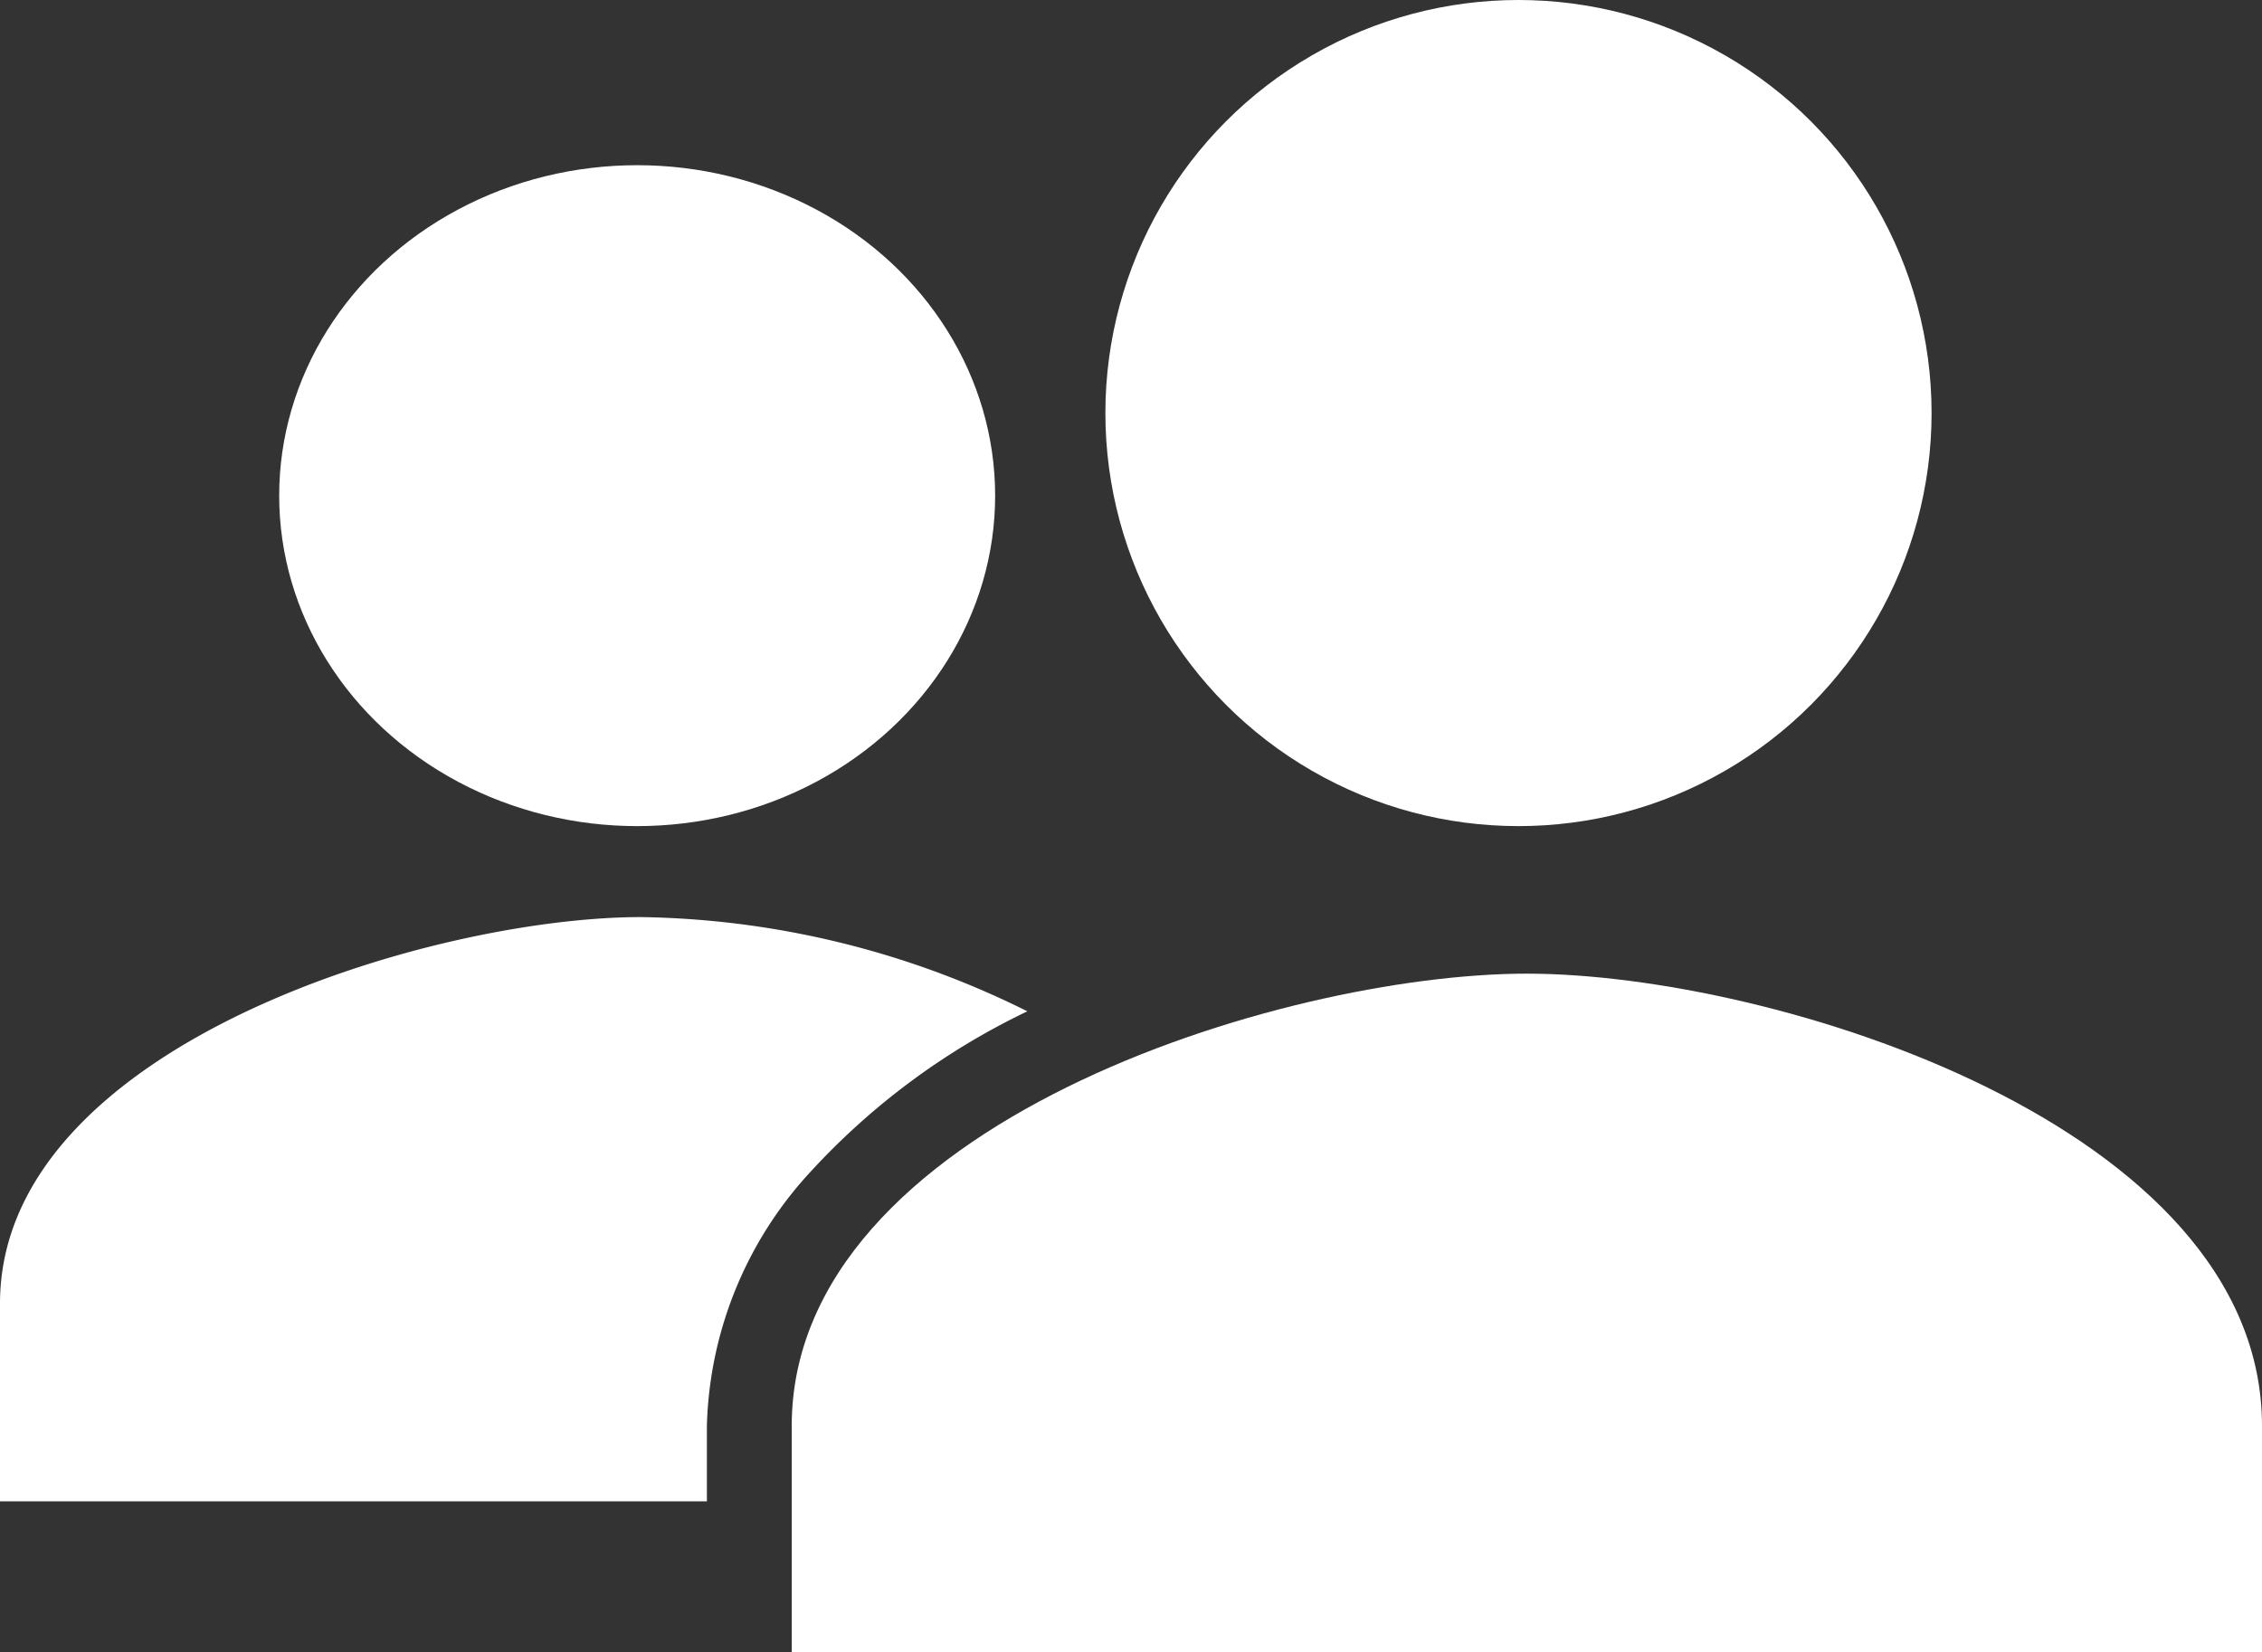
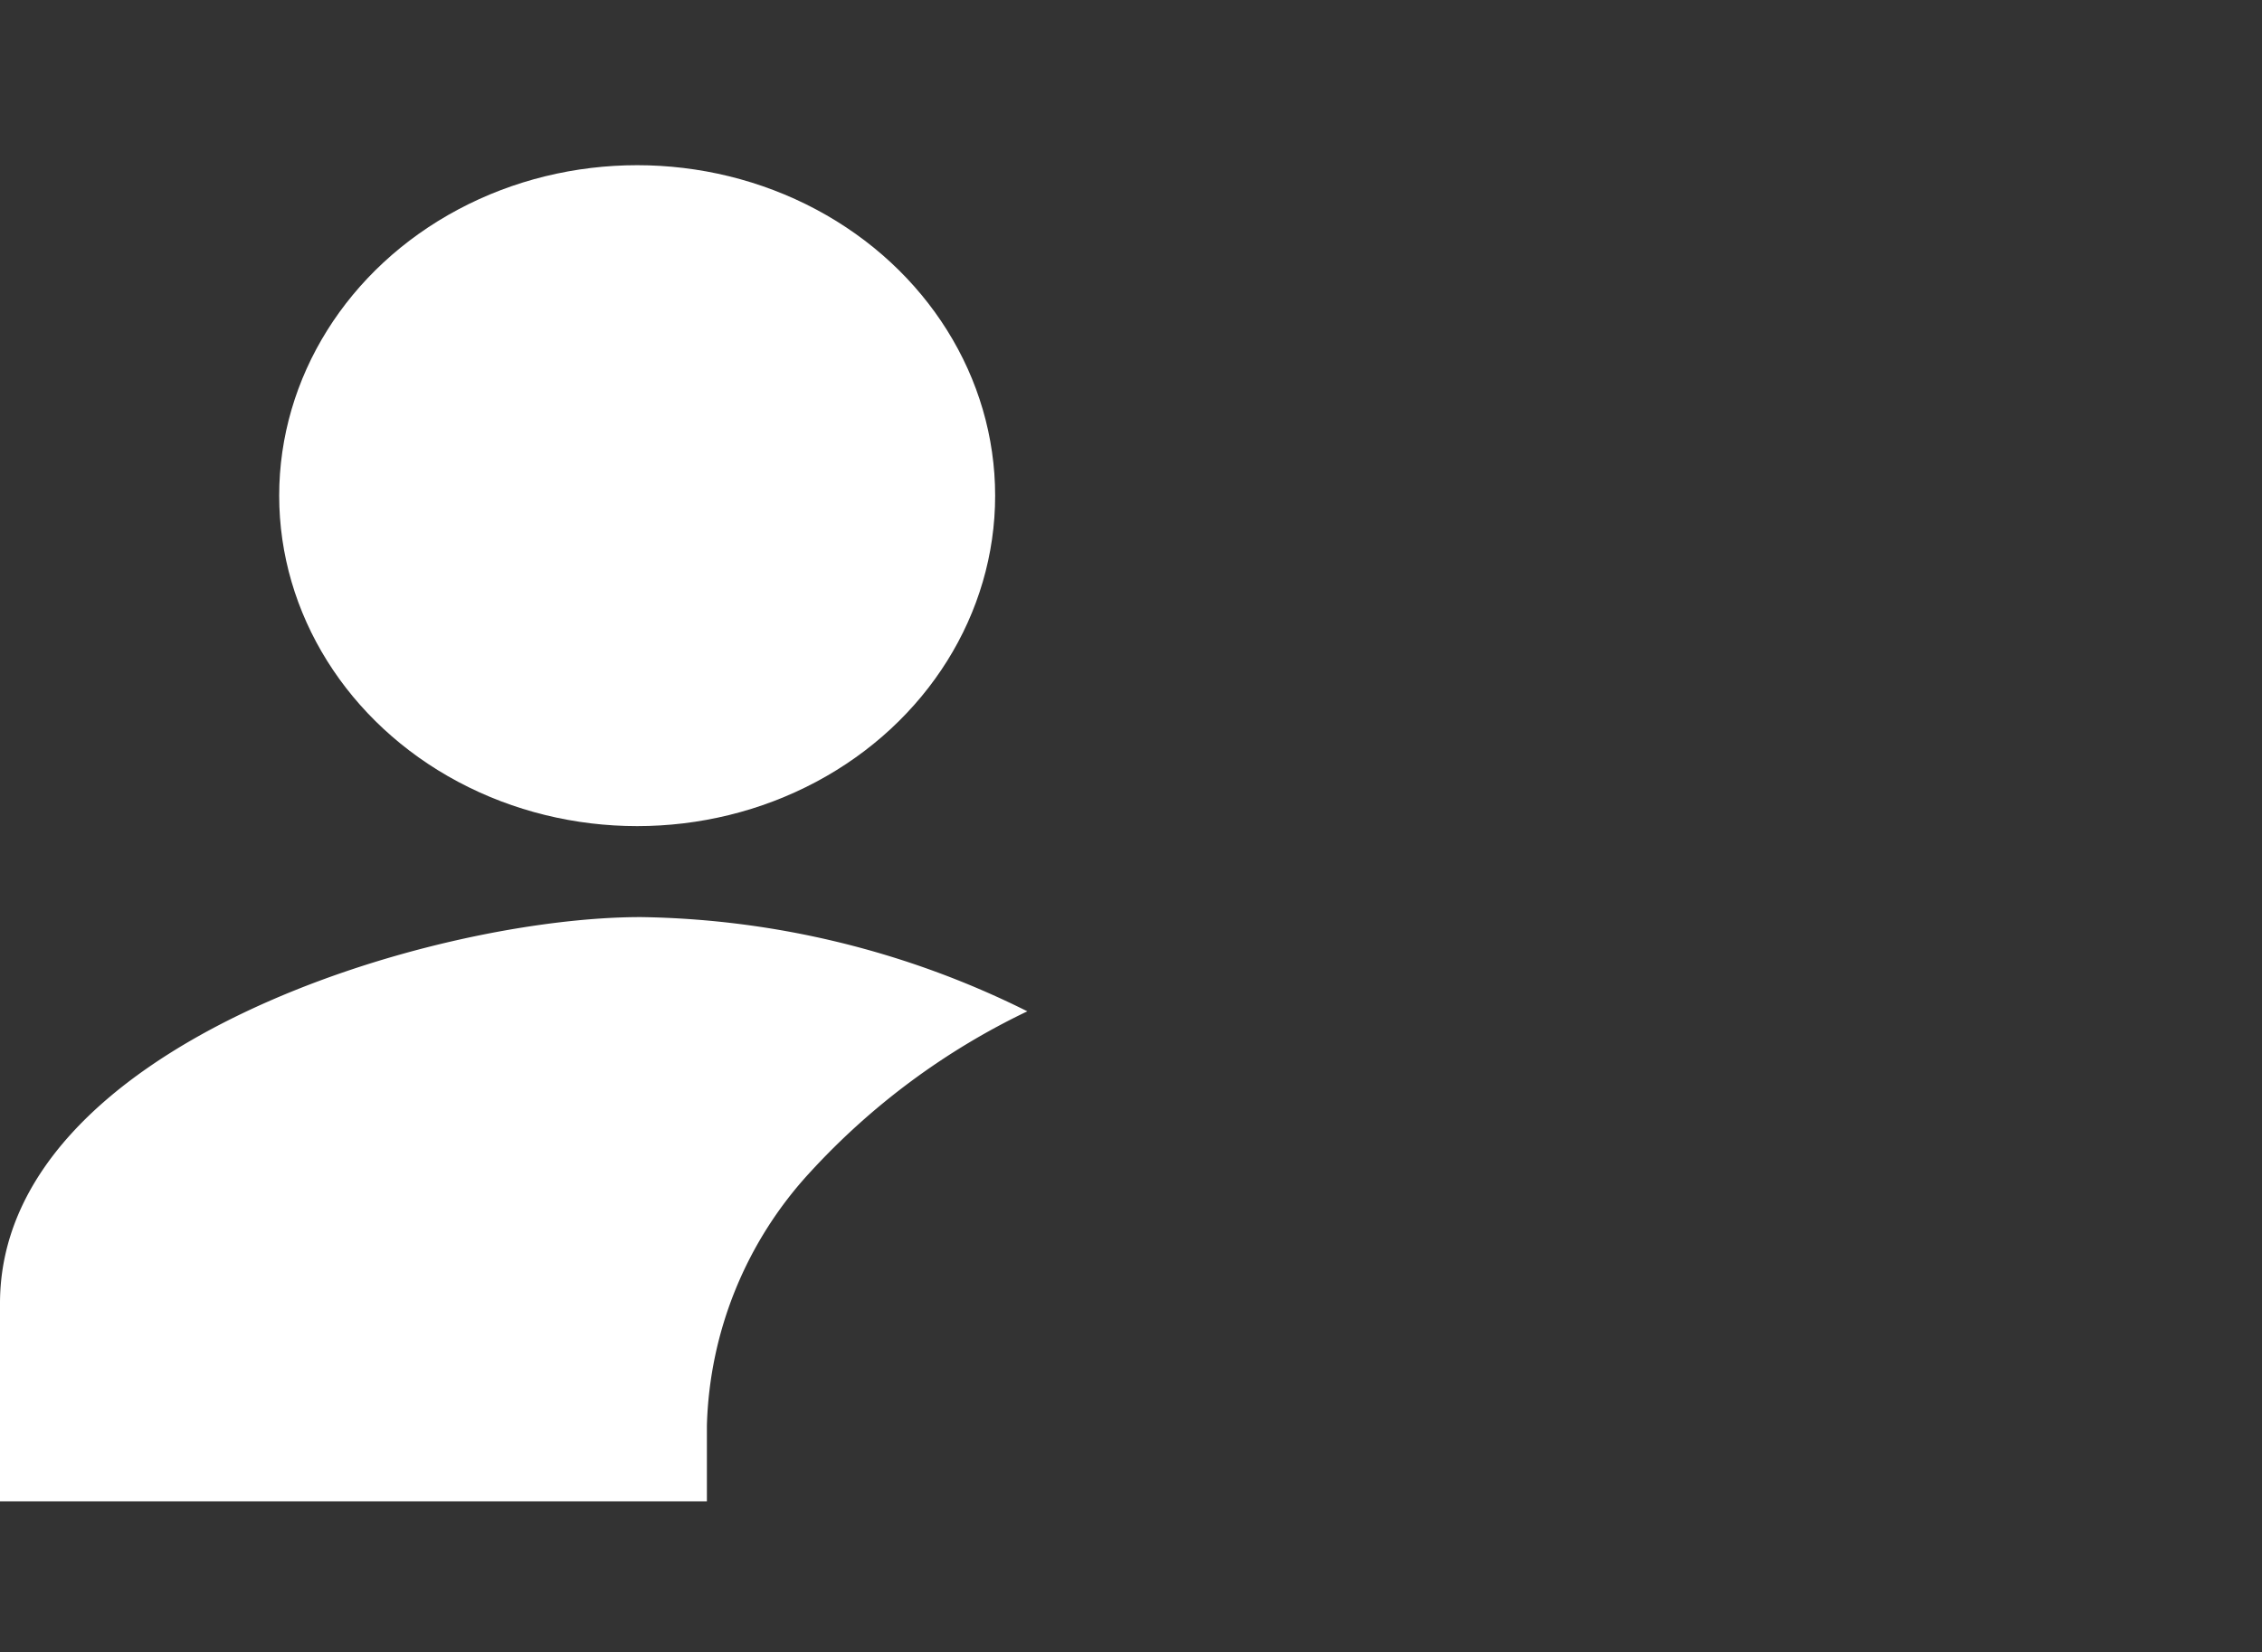
<svg xmlns="http://www.w3.org/2000/svg" width="32.668" height="23.864" viewBox="0 0 32.668 23.864">
  <rect x="0" y="0" width="32.668" height="23.864" fill="#333333" stroke="none" />
  <g id="Grupo_25272" data-name="Grupo 25272" transform="translate(-16 -80.117)">
    <ellipse id="Elipse_152" data-name="Elipse 152" cx="5.17" cy="4.773" rx="5.17" ry="4.773" transform="translate(20.032 82.503)" fill="#fff" />
    <path id="Caminho_69369" data-name="Caminho 69369" d="M30.837,277.361A12.9,12.9,0,0,0,25.256,276C22.222,276,16,277.861,16,281.581v2.858H26.209v-1.094a5.618,5.618,0,0,1,1.5-3.67A10.248,10.248,0,0,1,30.837,277.361Z" transform="translate(0 -182.637)" fill="#fff" />
-     <path id="Caminho_69370" data-name="Caminho 69370" d="M194.617,288c-3.544,0-10.617,2.189-10.617,6.534V297.8h21.234v-3.267C205.234,290.189,198.161,288,194.617,288Z" transform="translate(-156.566 -193.82)" fill="#fff" />
-     <circle id="Elipse_153" data-name="Elipse 153" cx="5.966" cy="5.966" r="5.966" transform="translate(31.964 80.117)" fill="#fff" />
  </g>
</svg>